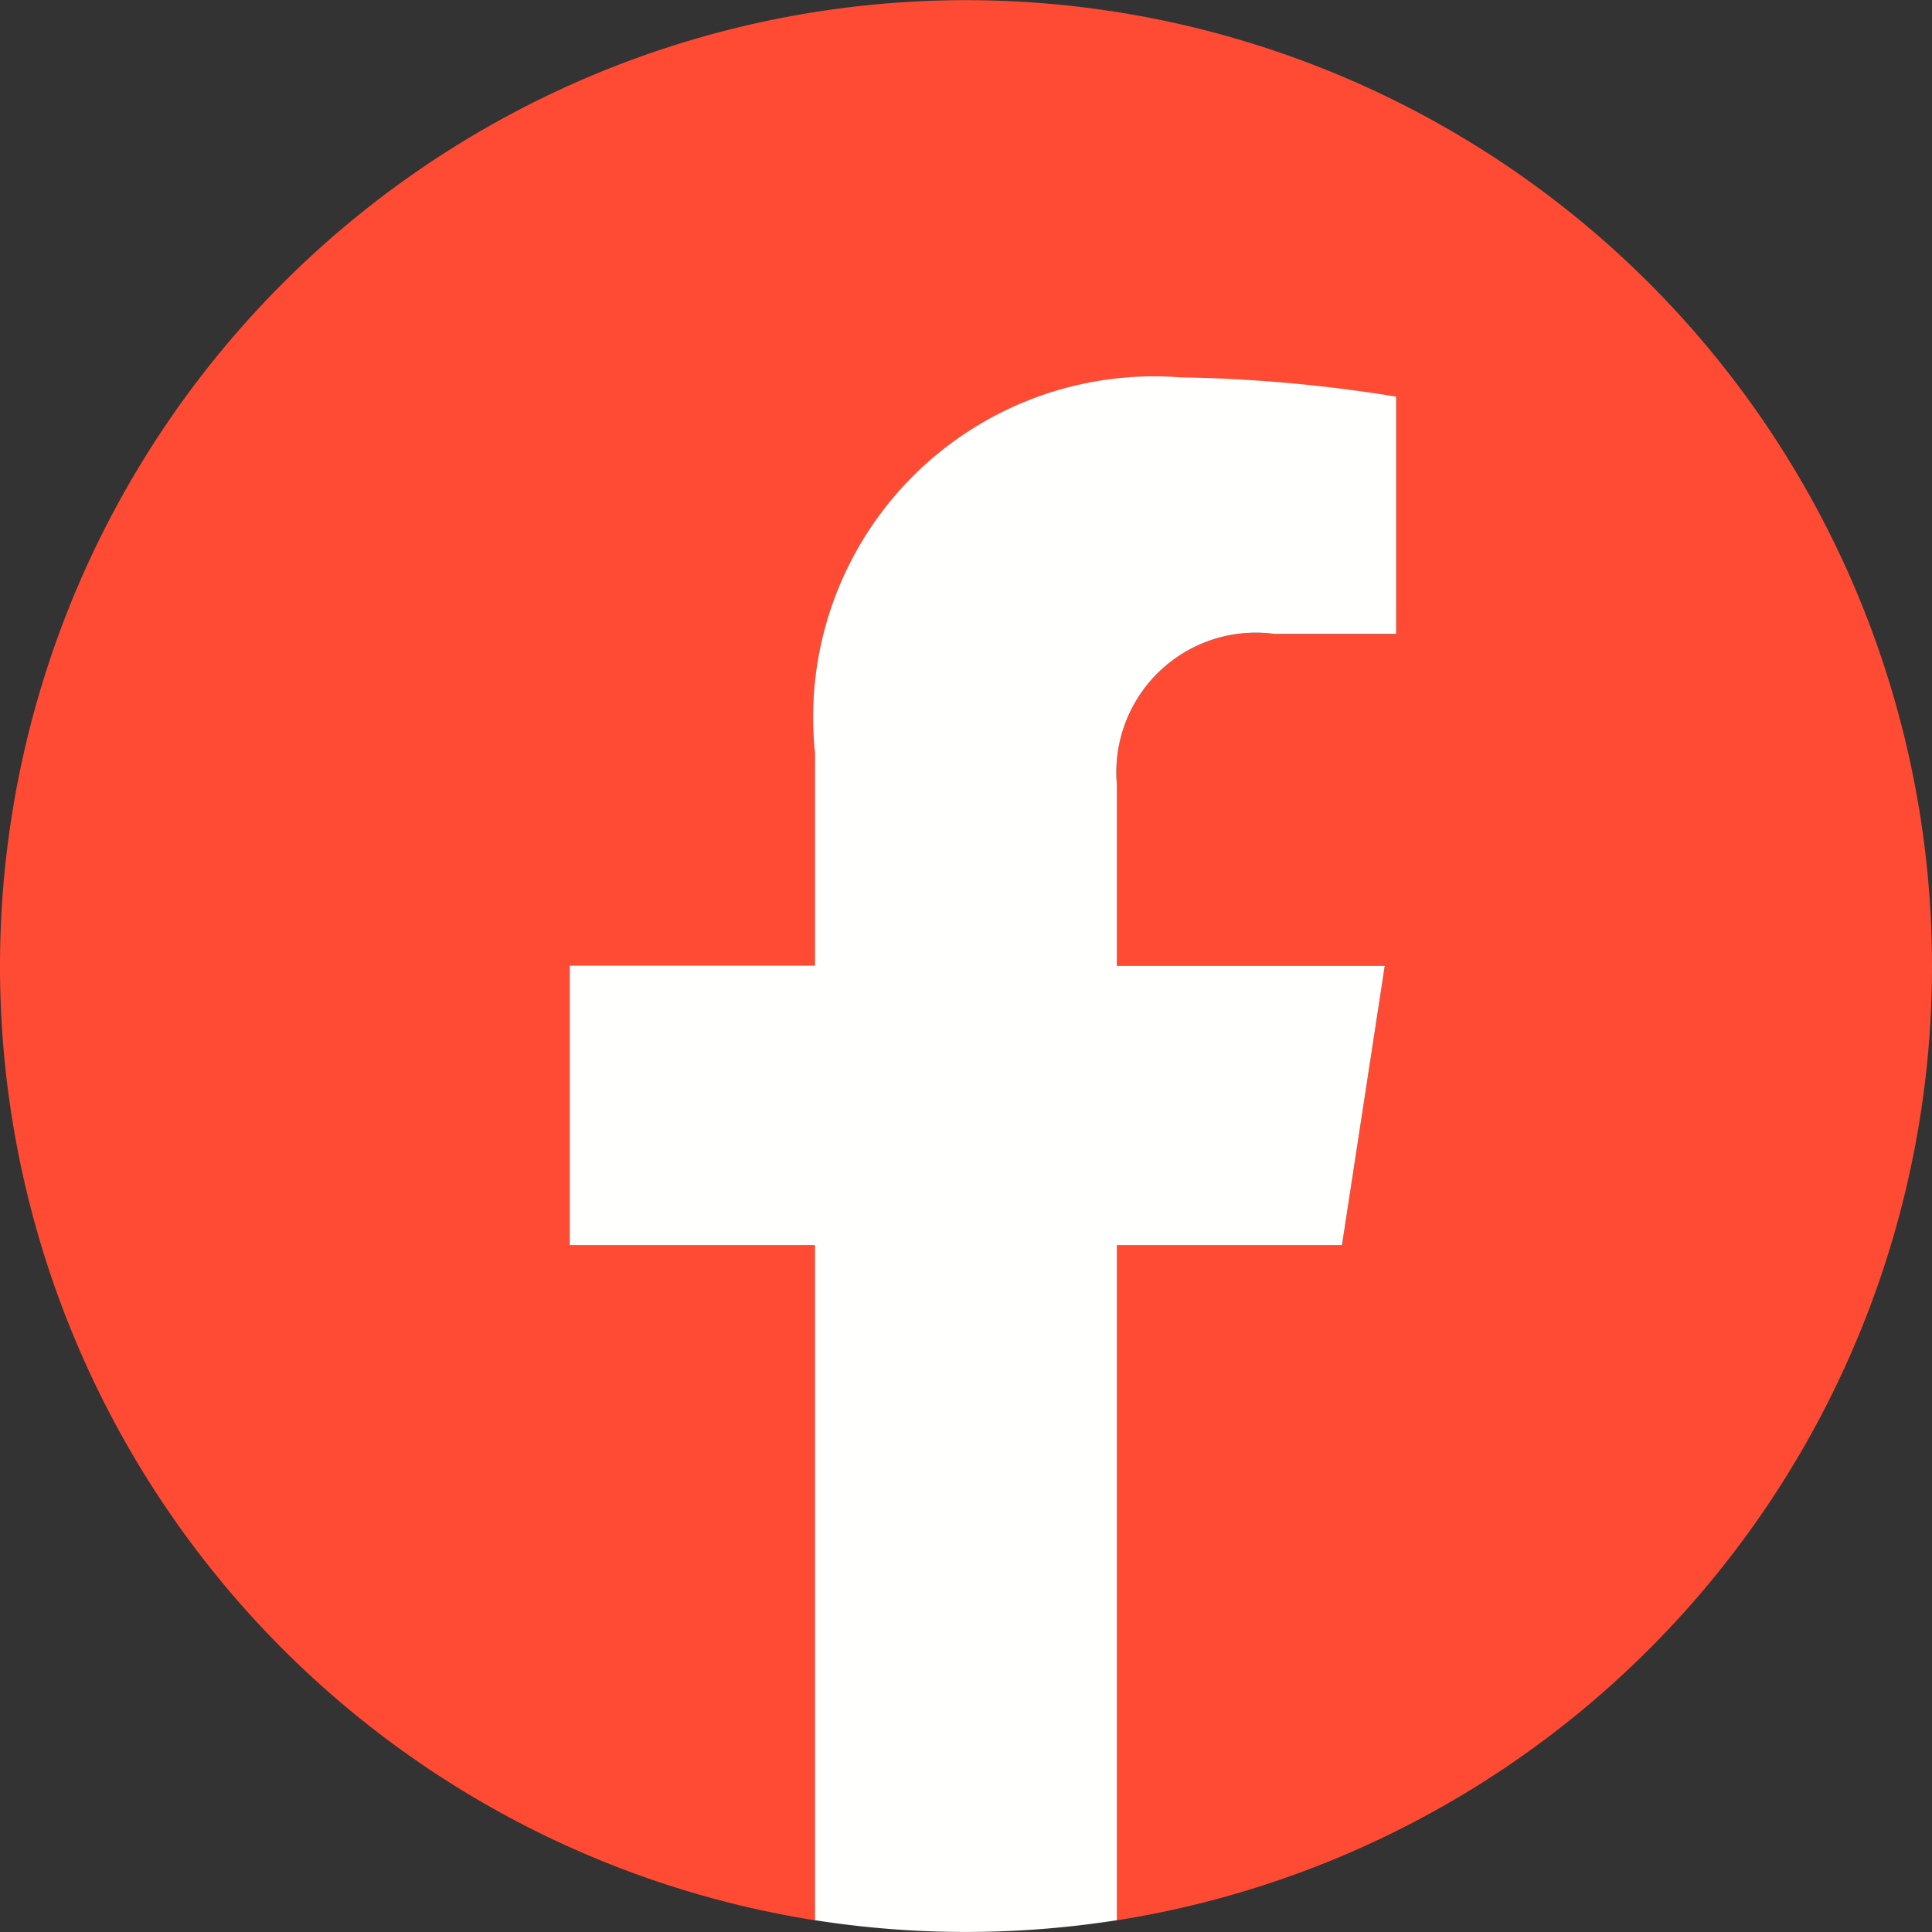
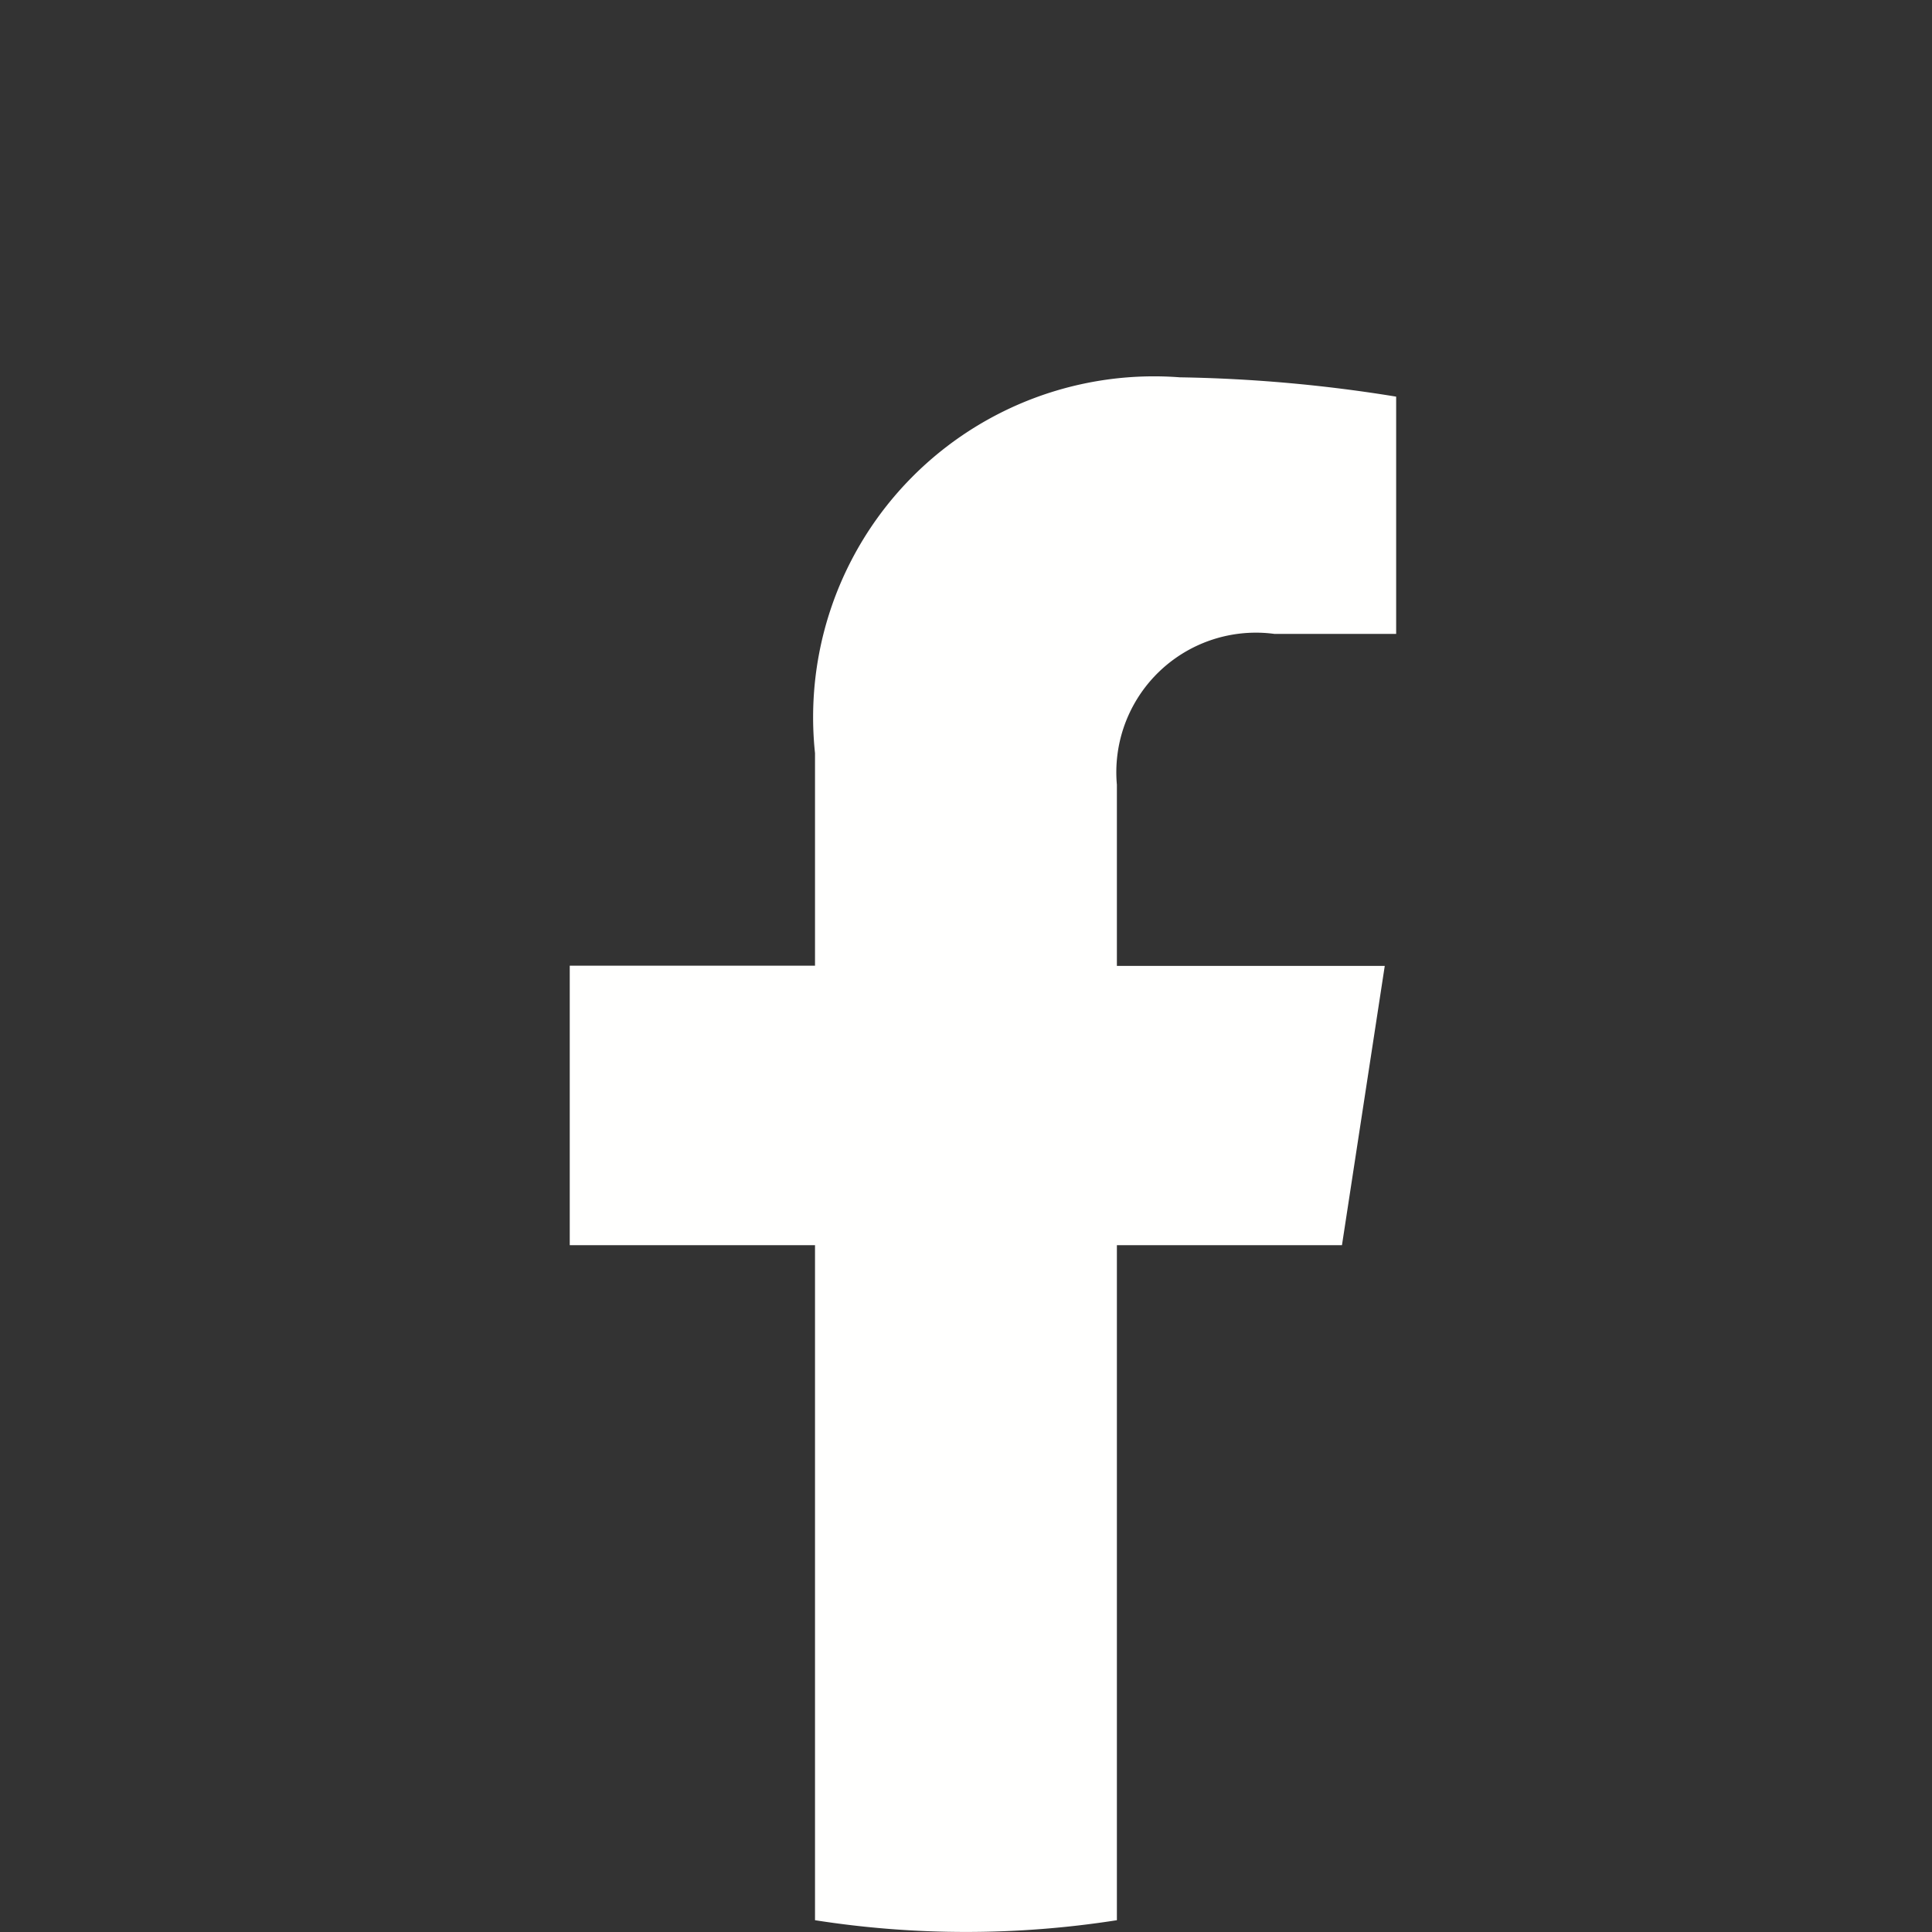
<svg xmlns="http://www.w3.org/2000/svg" id="facebook_black" data-name="facebook/black" width="20" height="20" viewBox="0 0 20 20">
  <rect x="0" y="0" width="20" height="20" fill="#333333" stroke="none" />
-   <path id="Fill_1" data-name="Fill 1" d="M20,10A10,10,0,1,0,8.438,19.879V12.891H5.9V10H8.438V7.8a3.529,3.529,0,0,1,3.777-3.891,15.378,15.378,0,0,1,2.238.2V6.563H13.192a1.445,1.445,0,0,0-1.63,1.562V10h2.773l-.443,2.891h-2.33v6.988A10,10,0,0,0,20,10" fill="#ff4b33" />
  <path id="Fill_4" data-name="Fill 4" d="M7.994,8.984l.443-2.891H5.664V4.218a1.445,1.445,0,0,1,1.63-1.562H8.555V.2A15.378,15.378,0,0,0,6.316,0,3.529,3.529,0,0,0,2.539,3.891v2.2H0V8.984H2.539v6.988a10.109,10.109,0,0,0,3.125,0V8.984h2.33" transform="translate(5.898 3.906)" fill="#fffffe" />
</svg>